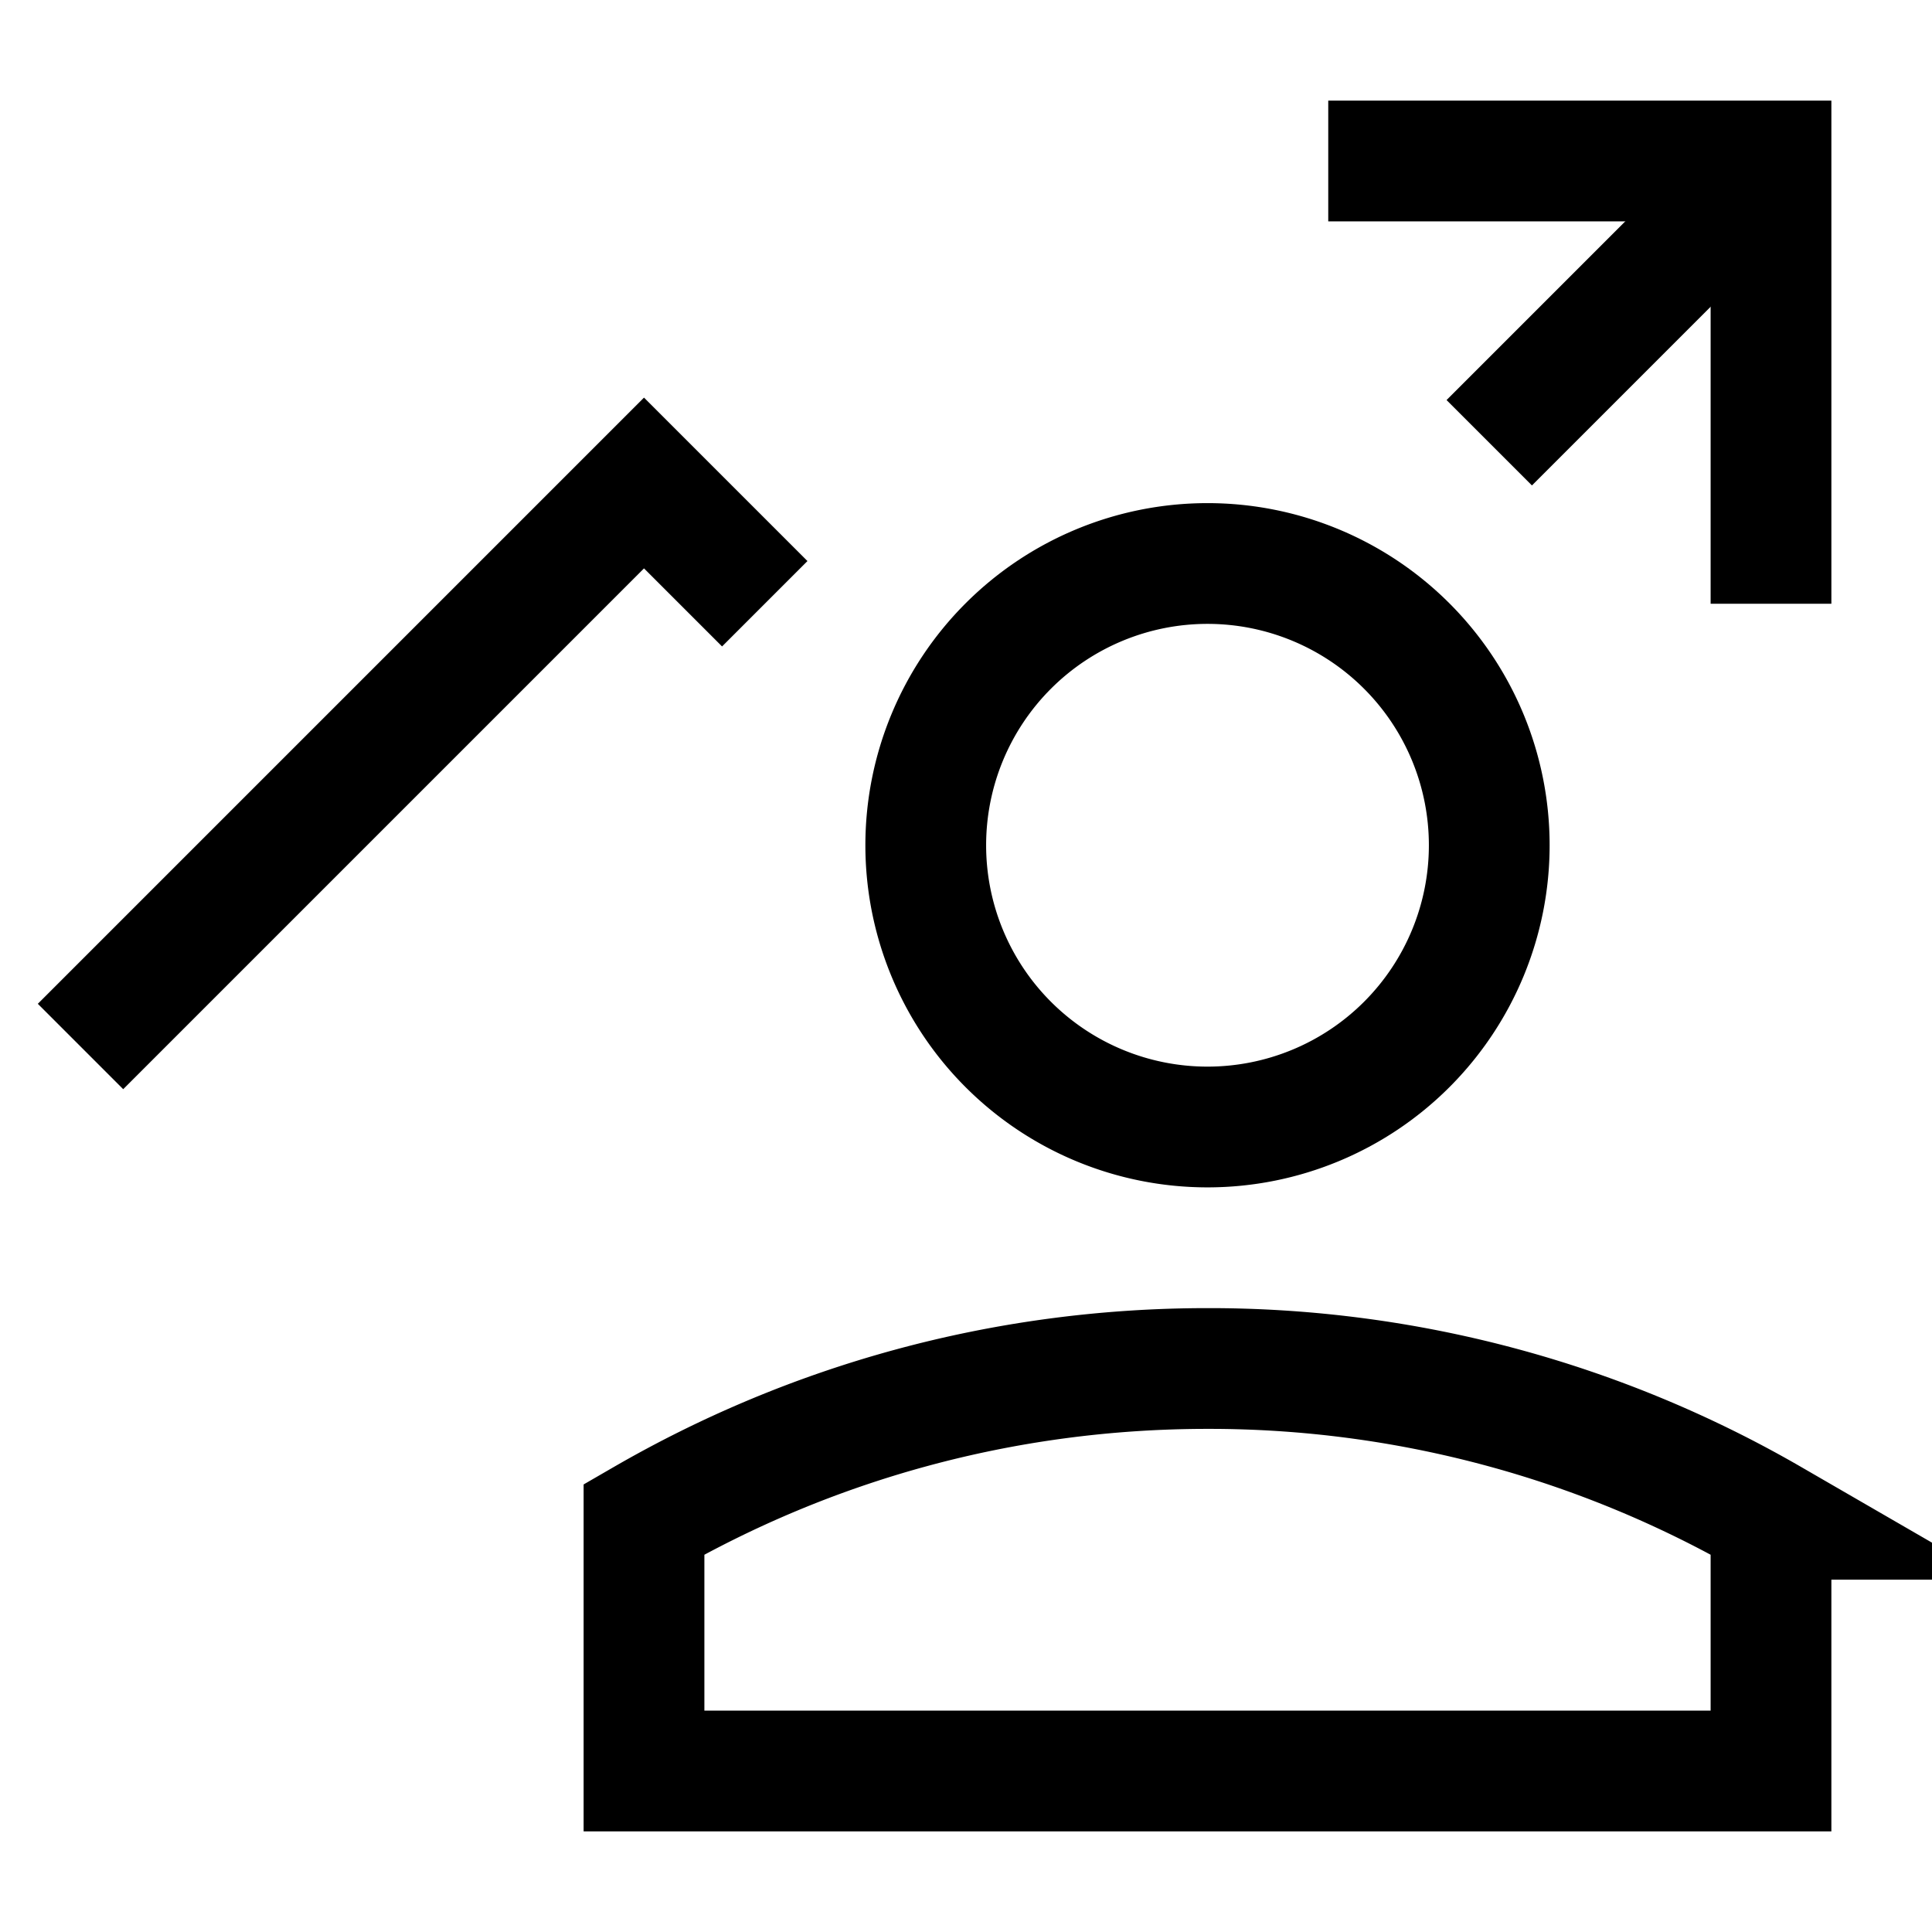
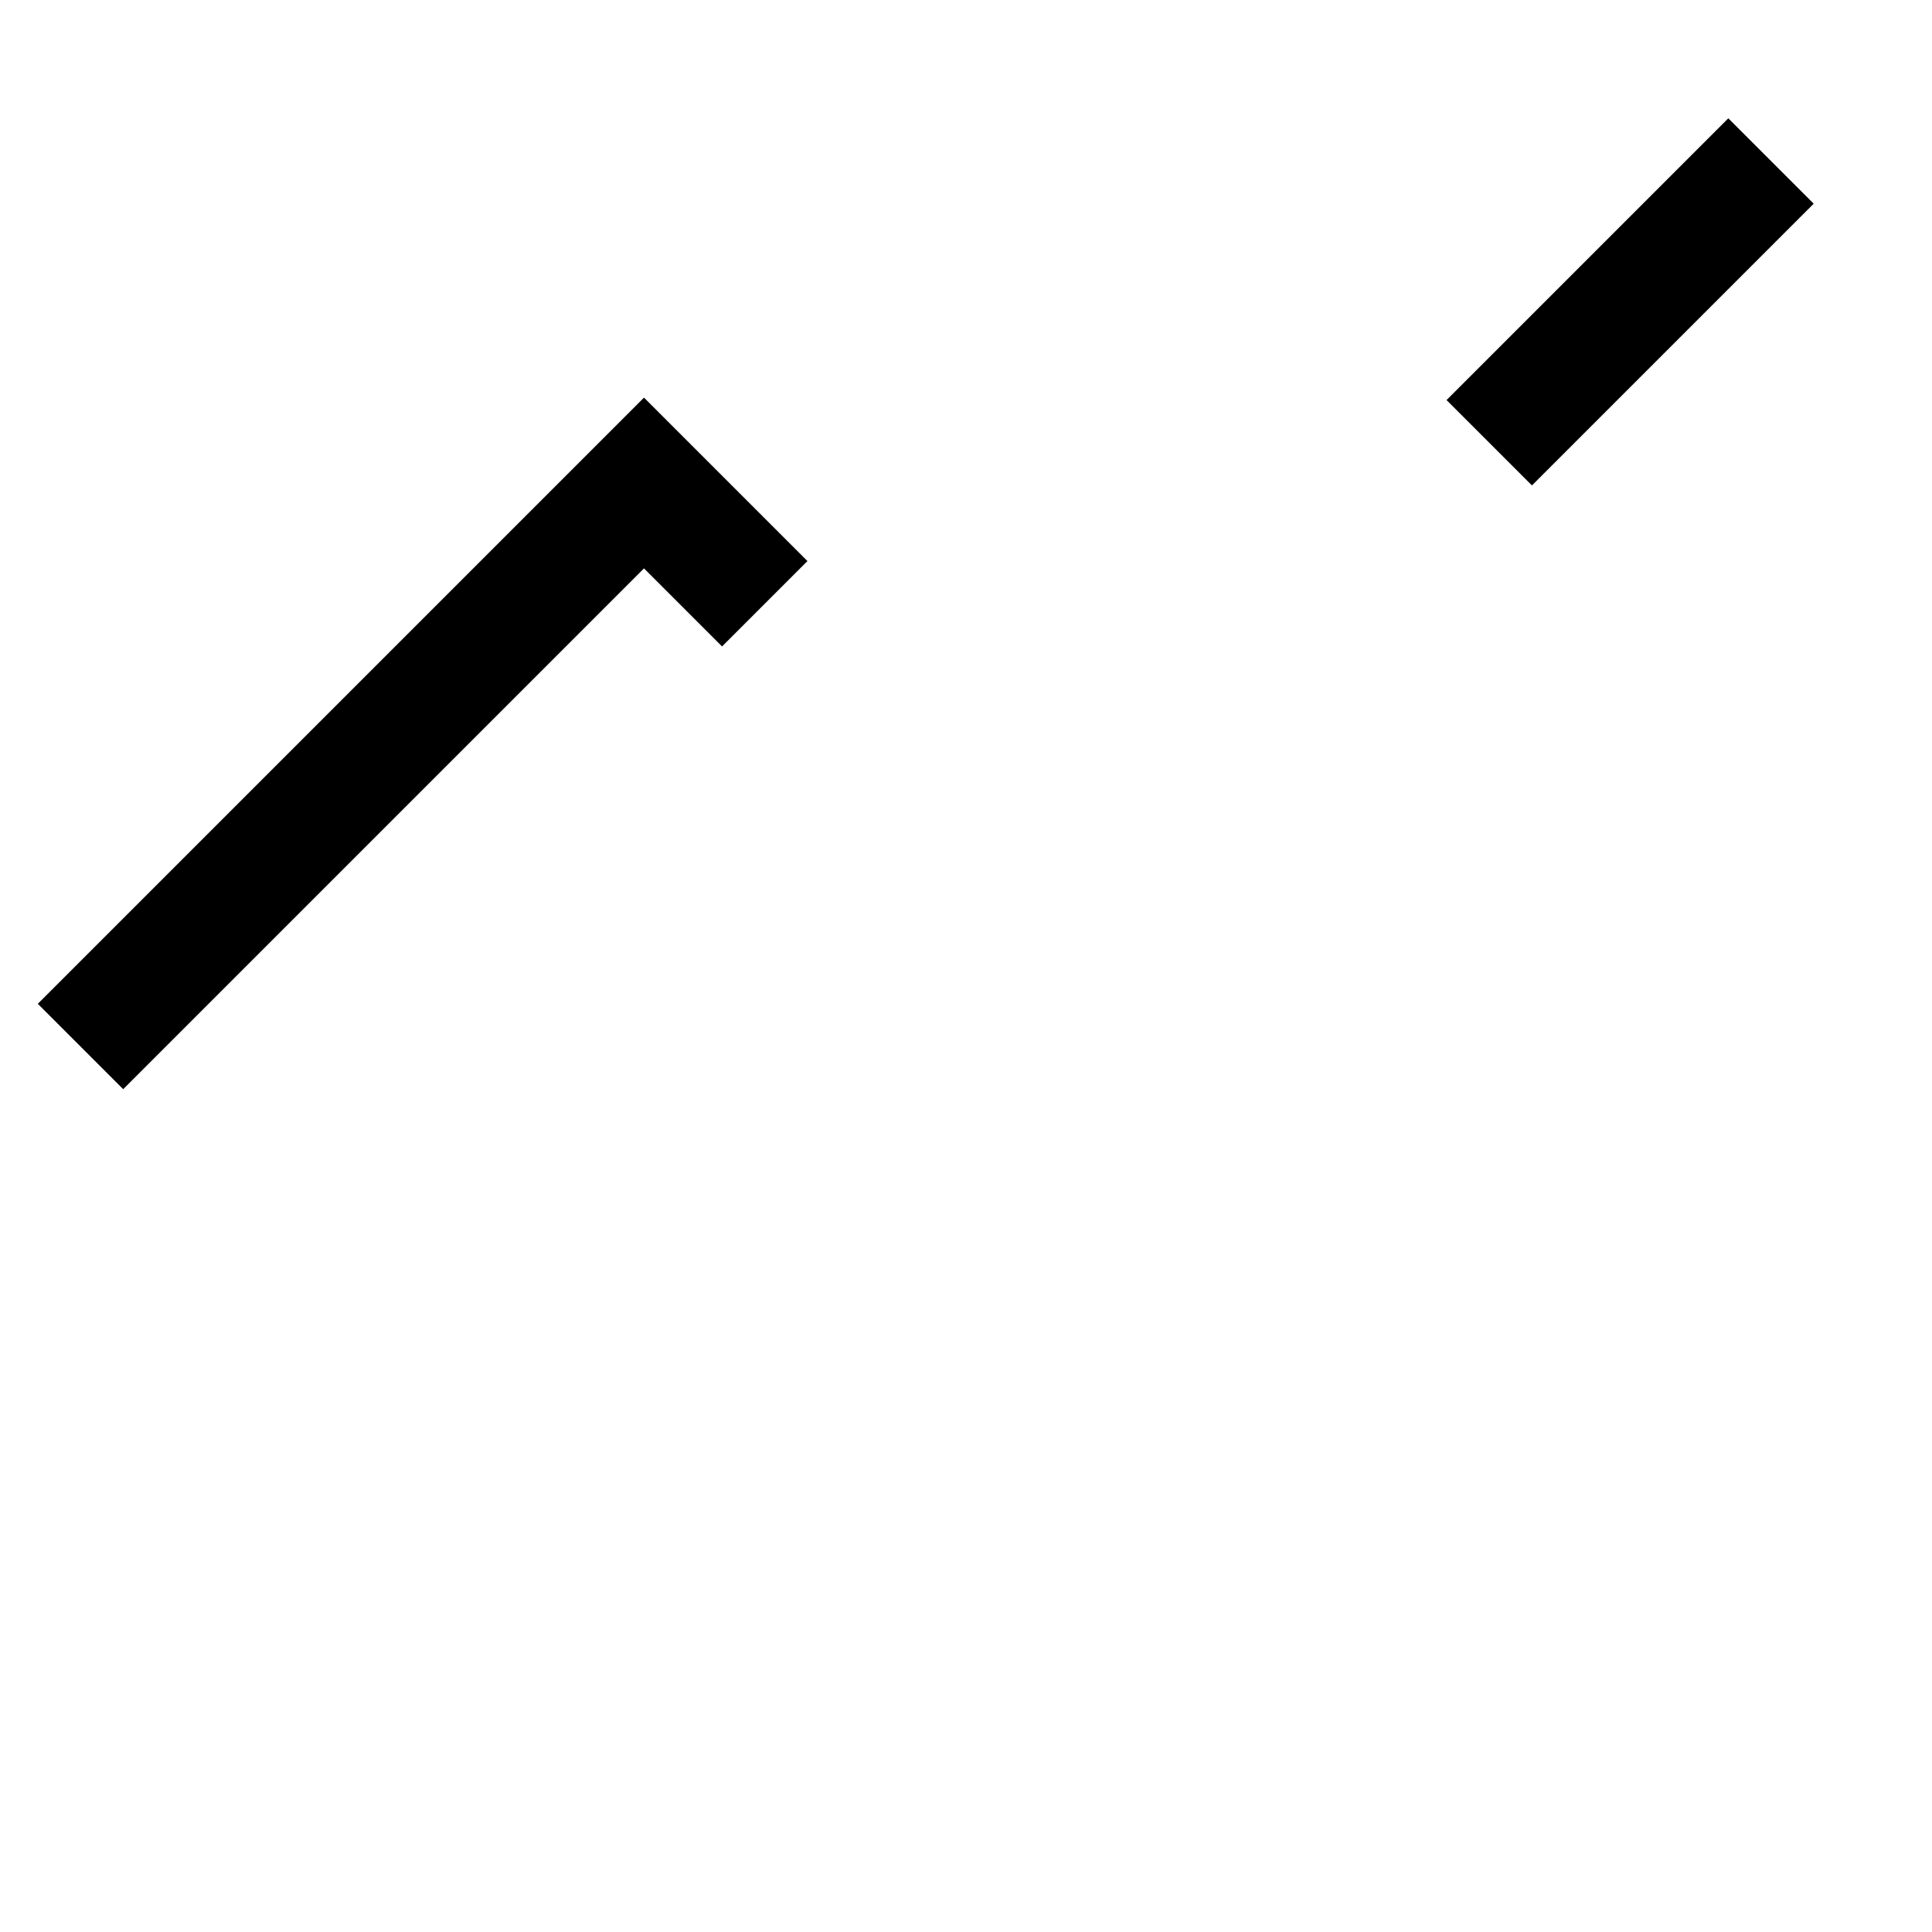
<svg xmlns="http://www.w3.org/2000/svg" fill="none" viewBox="0 0 24 24" id="Graph-Arrow-User-Increase--Streamline-Sharp">
  <desc>
    Graph Arrow User Increase Streamline Icon: https://streamlinehq.com
  </desc>
  <g id="graph-arrow-user-increase--ascend-growth-up-arrow-stats-graph-right-grow-user">
    <path id="Vector 2454" stroke="#000000" d="m1 13 7 -7 1.5 1.5M22 2l-3.5 3.5" stroke-width="1.5" />
-     <path id="Vector 2455" stroke="#000000" d="M16.5 2H22v5.5" stroke-width="1.5" />
-     <path id="Ellipse 418" stroke="#000000" d="M11.5 10.5a3.5 3.5 0 1 0 7 0 3.5 3.5 0 1 0 -7 0" stroke-width="1.5" />
-     <path id="Ellipse 419" stroke="#000000" d="M22 18.873A13.936 13.936 0 0 0 15 17c-2.55 0 -4.94 0.682 -7 1.873V22h14v-3.127Z" stroke-width="1.5" />
  </g>
</svg>